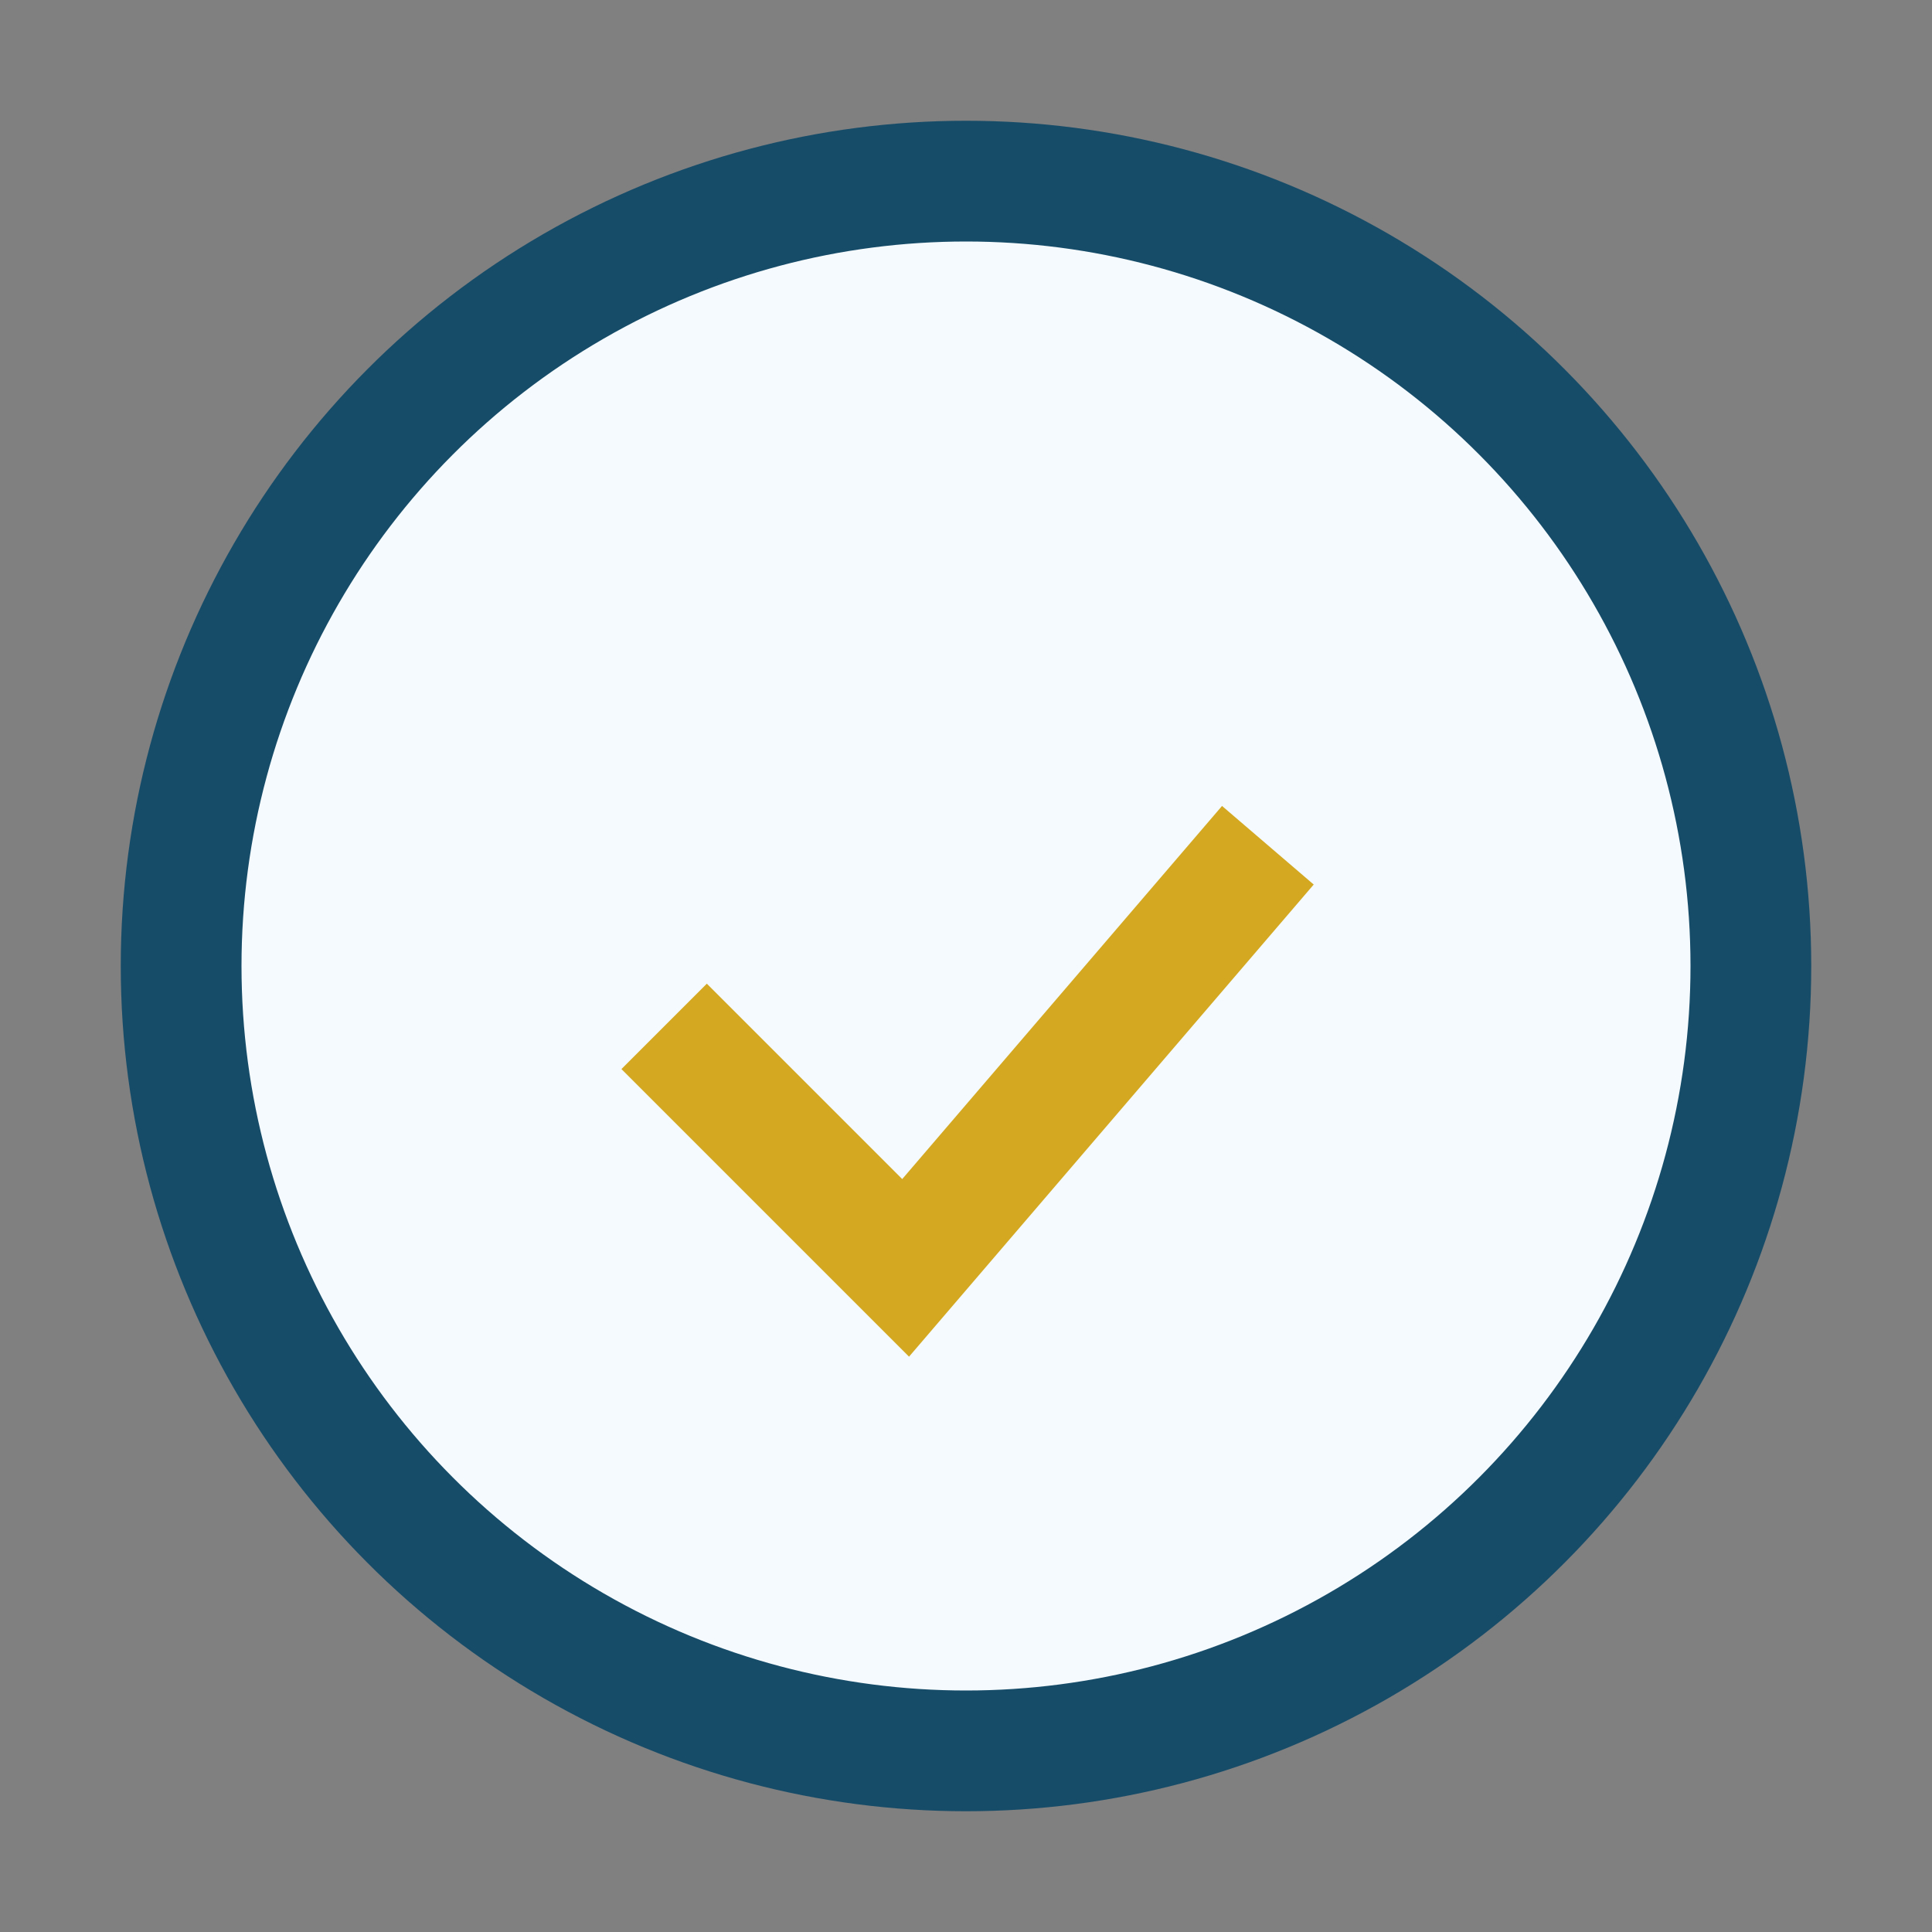
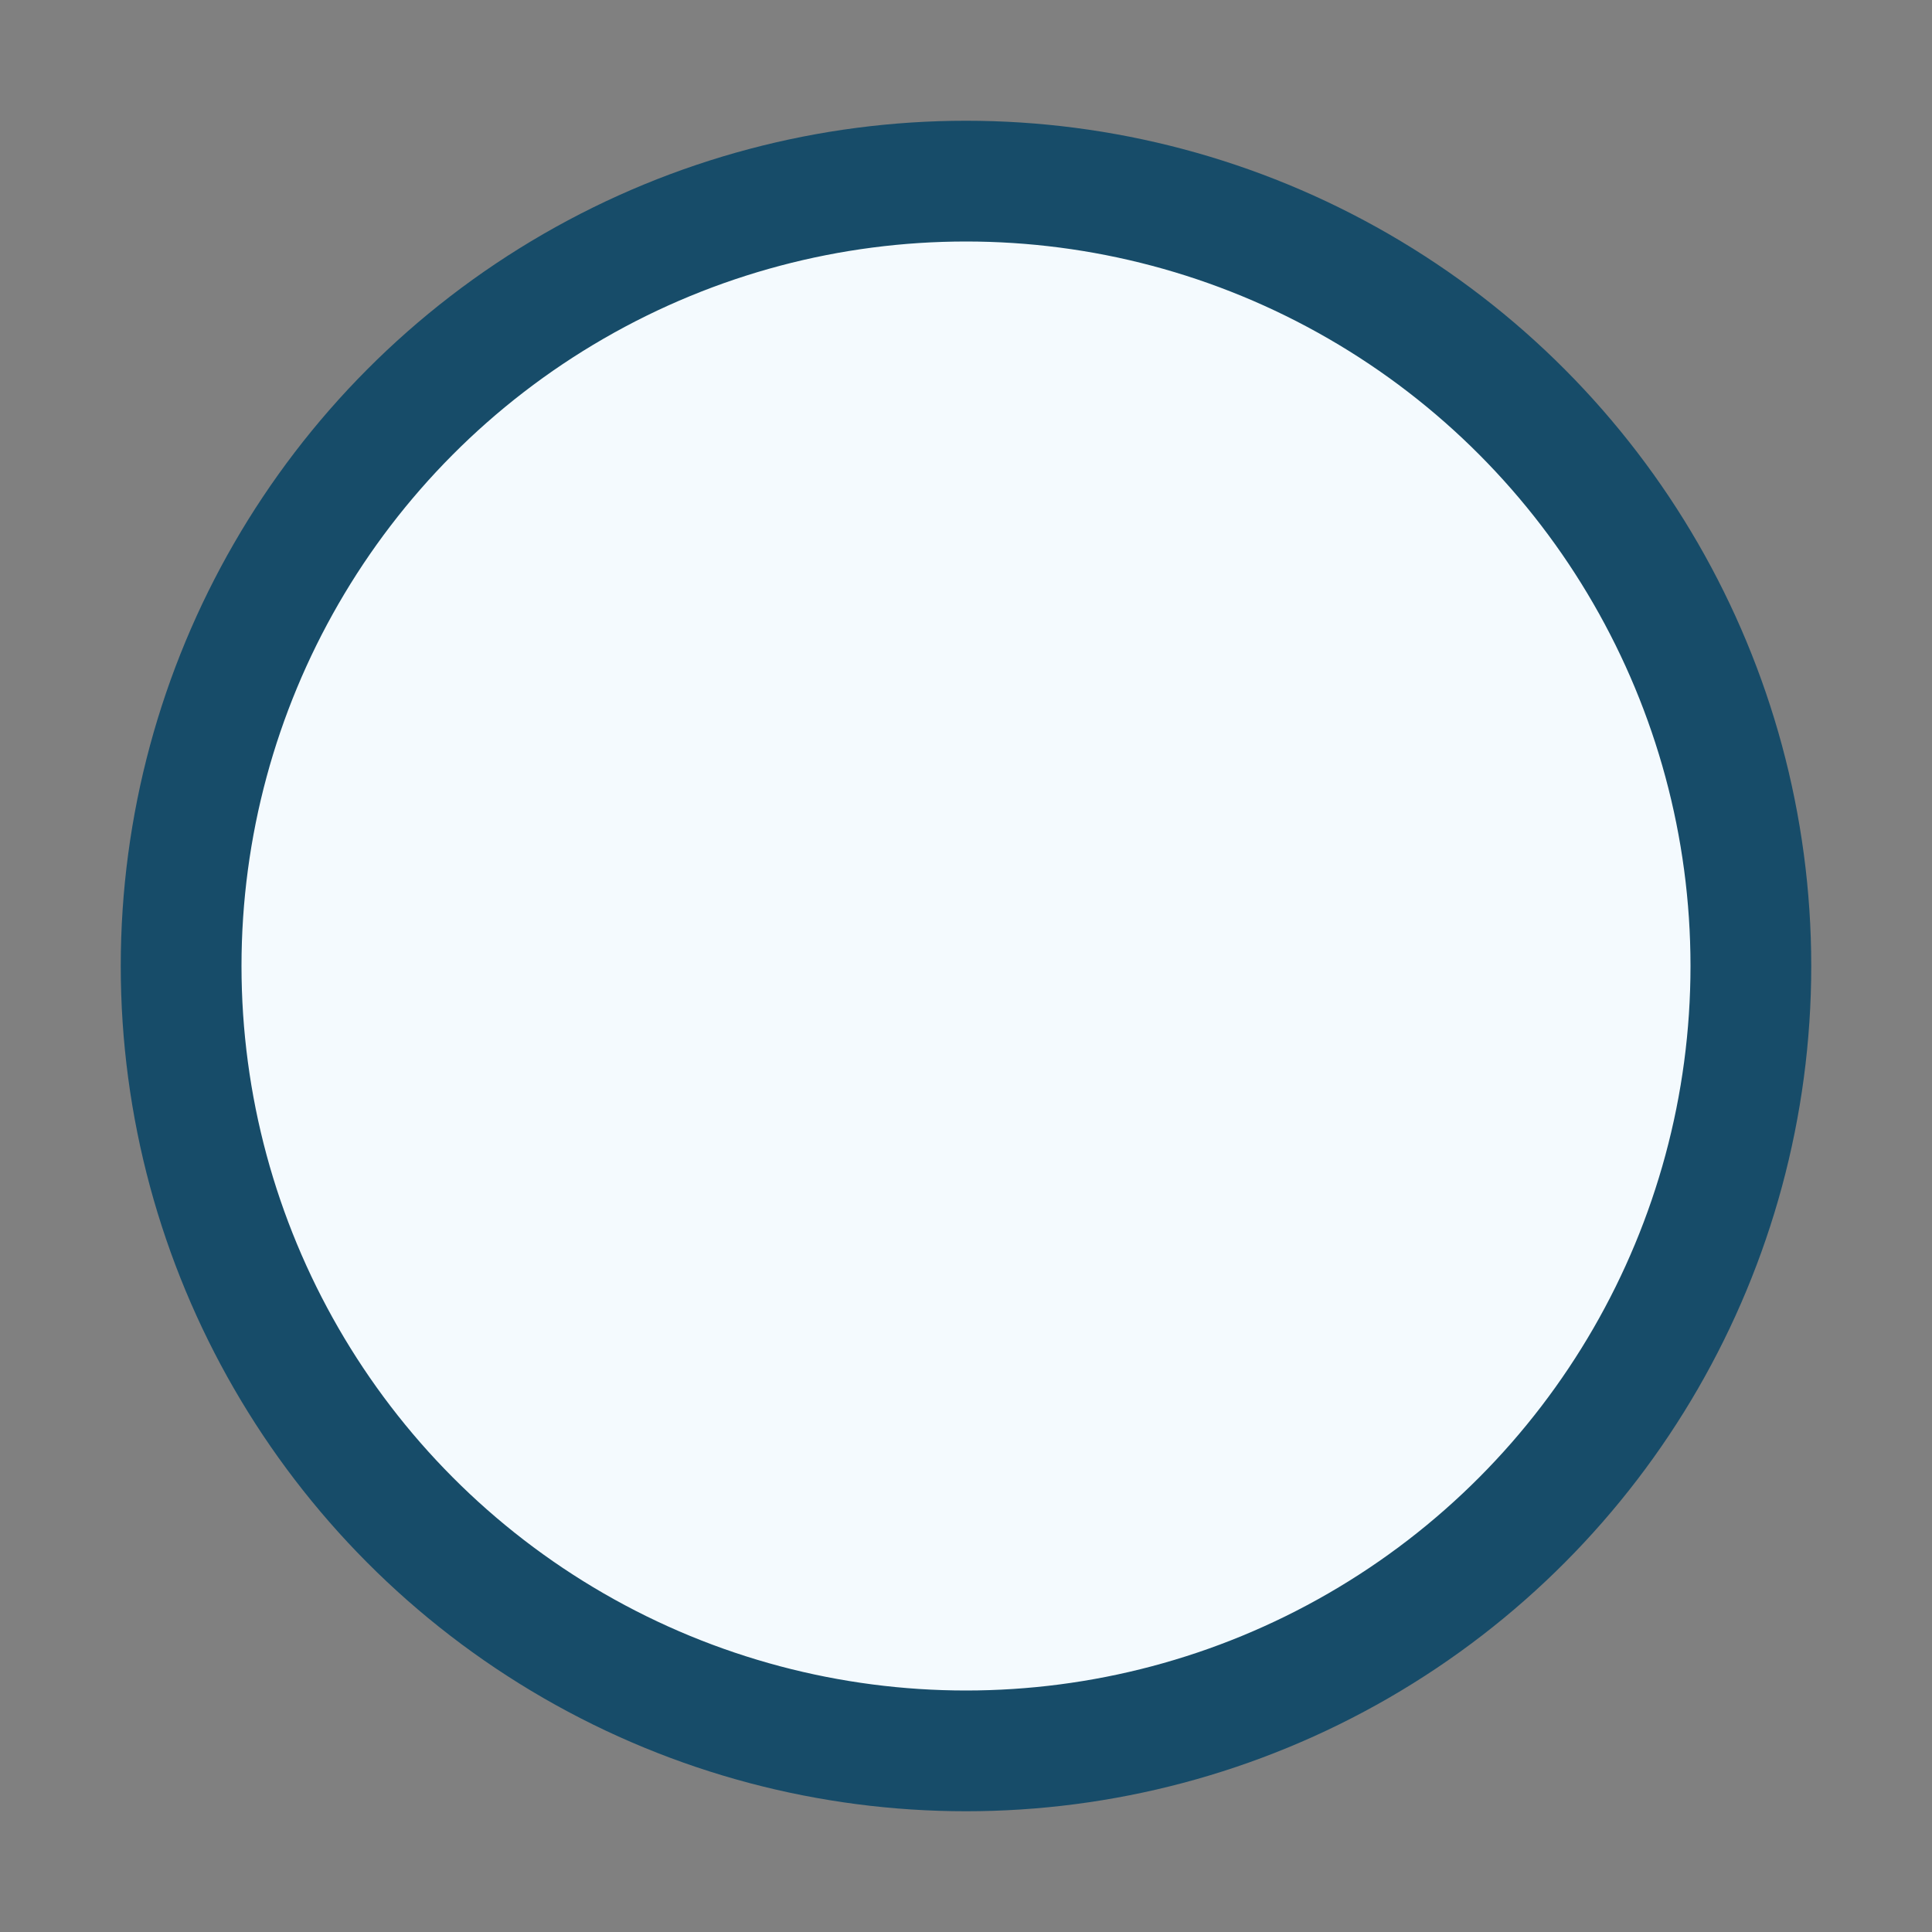
<svg xmlns="http://www.w3.org/2000/svg" viewBox="0 0 32 32" width="32" height="32">
  <rect x="0" y="0" width="32" height="32" fill="#808080" stroke="none" />
  <circle cx="16" cy="16" r="13" fill="#F4FAFE" stroke="#174C69" stroke-width="2" />
-   <path d="M11 17l4 4 6-7" fill="none" stroke="#D4A820" stroke-width="2" />
</svg>